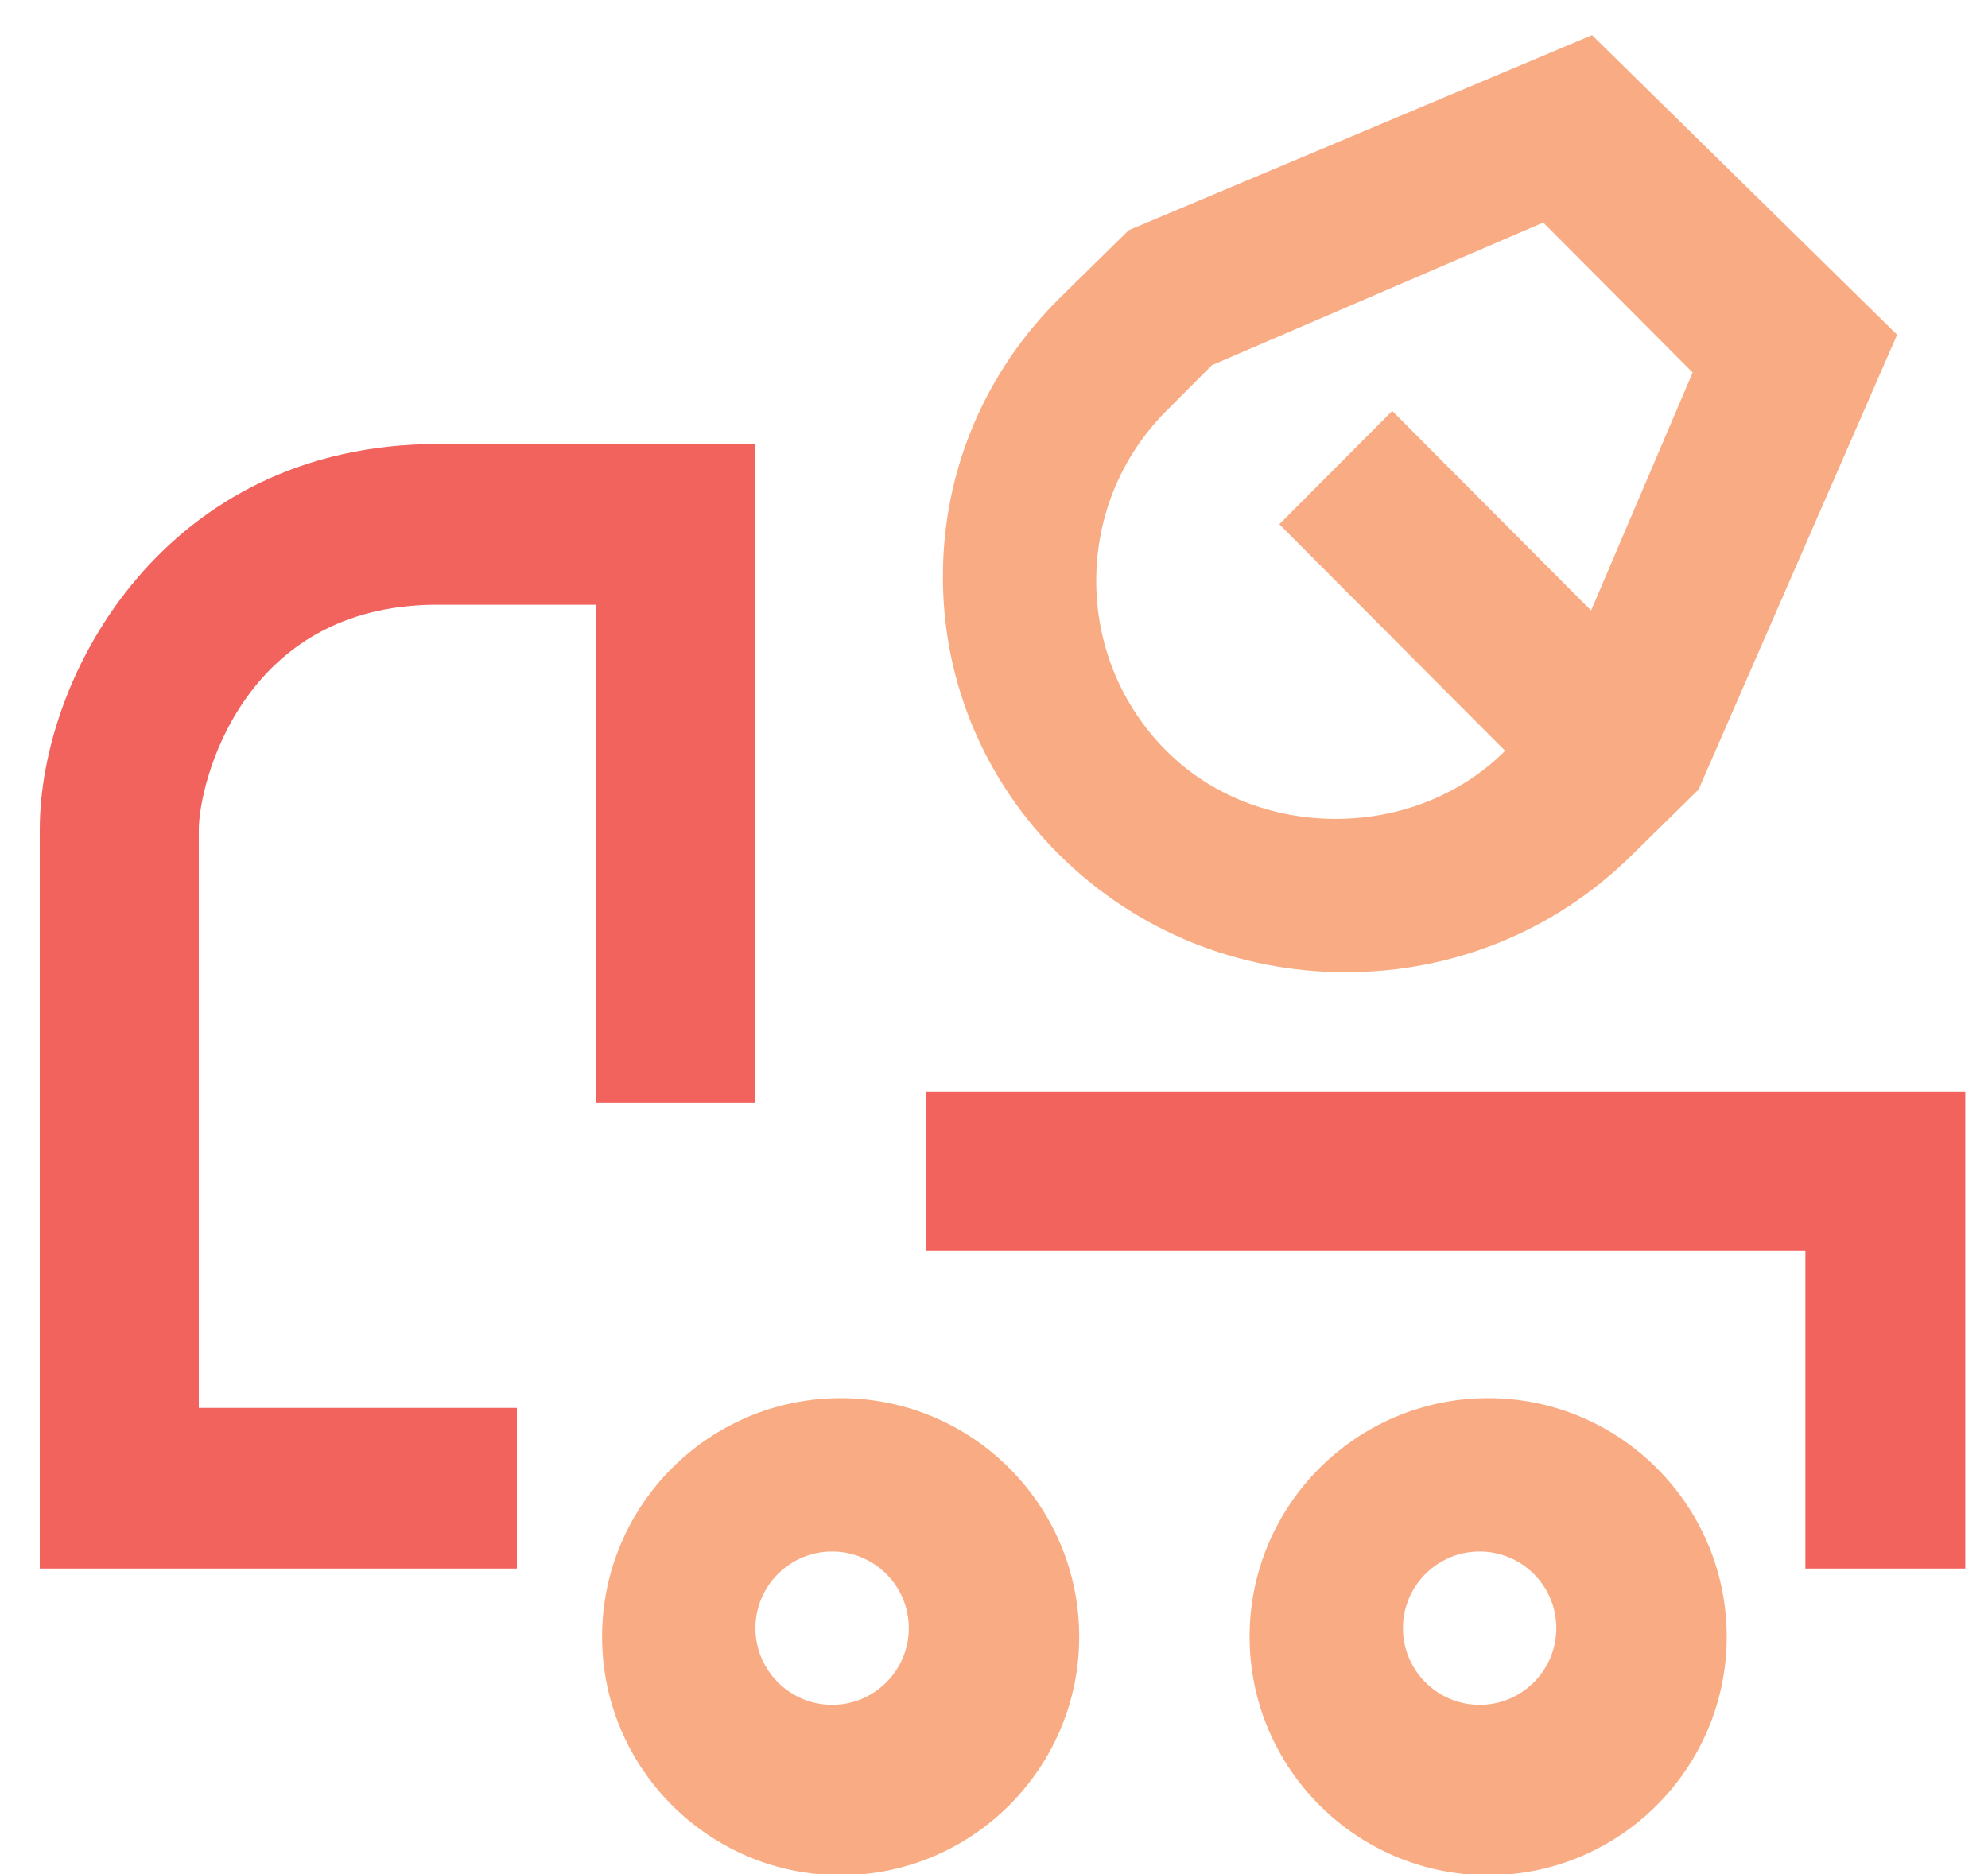
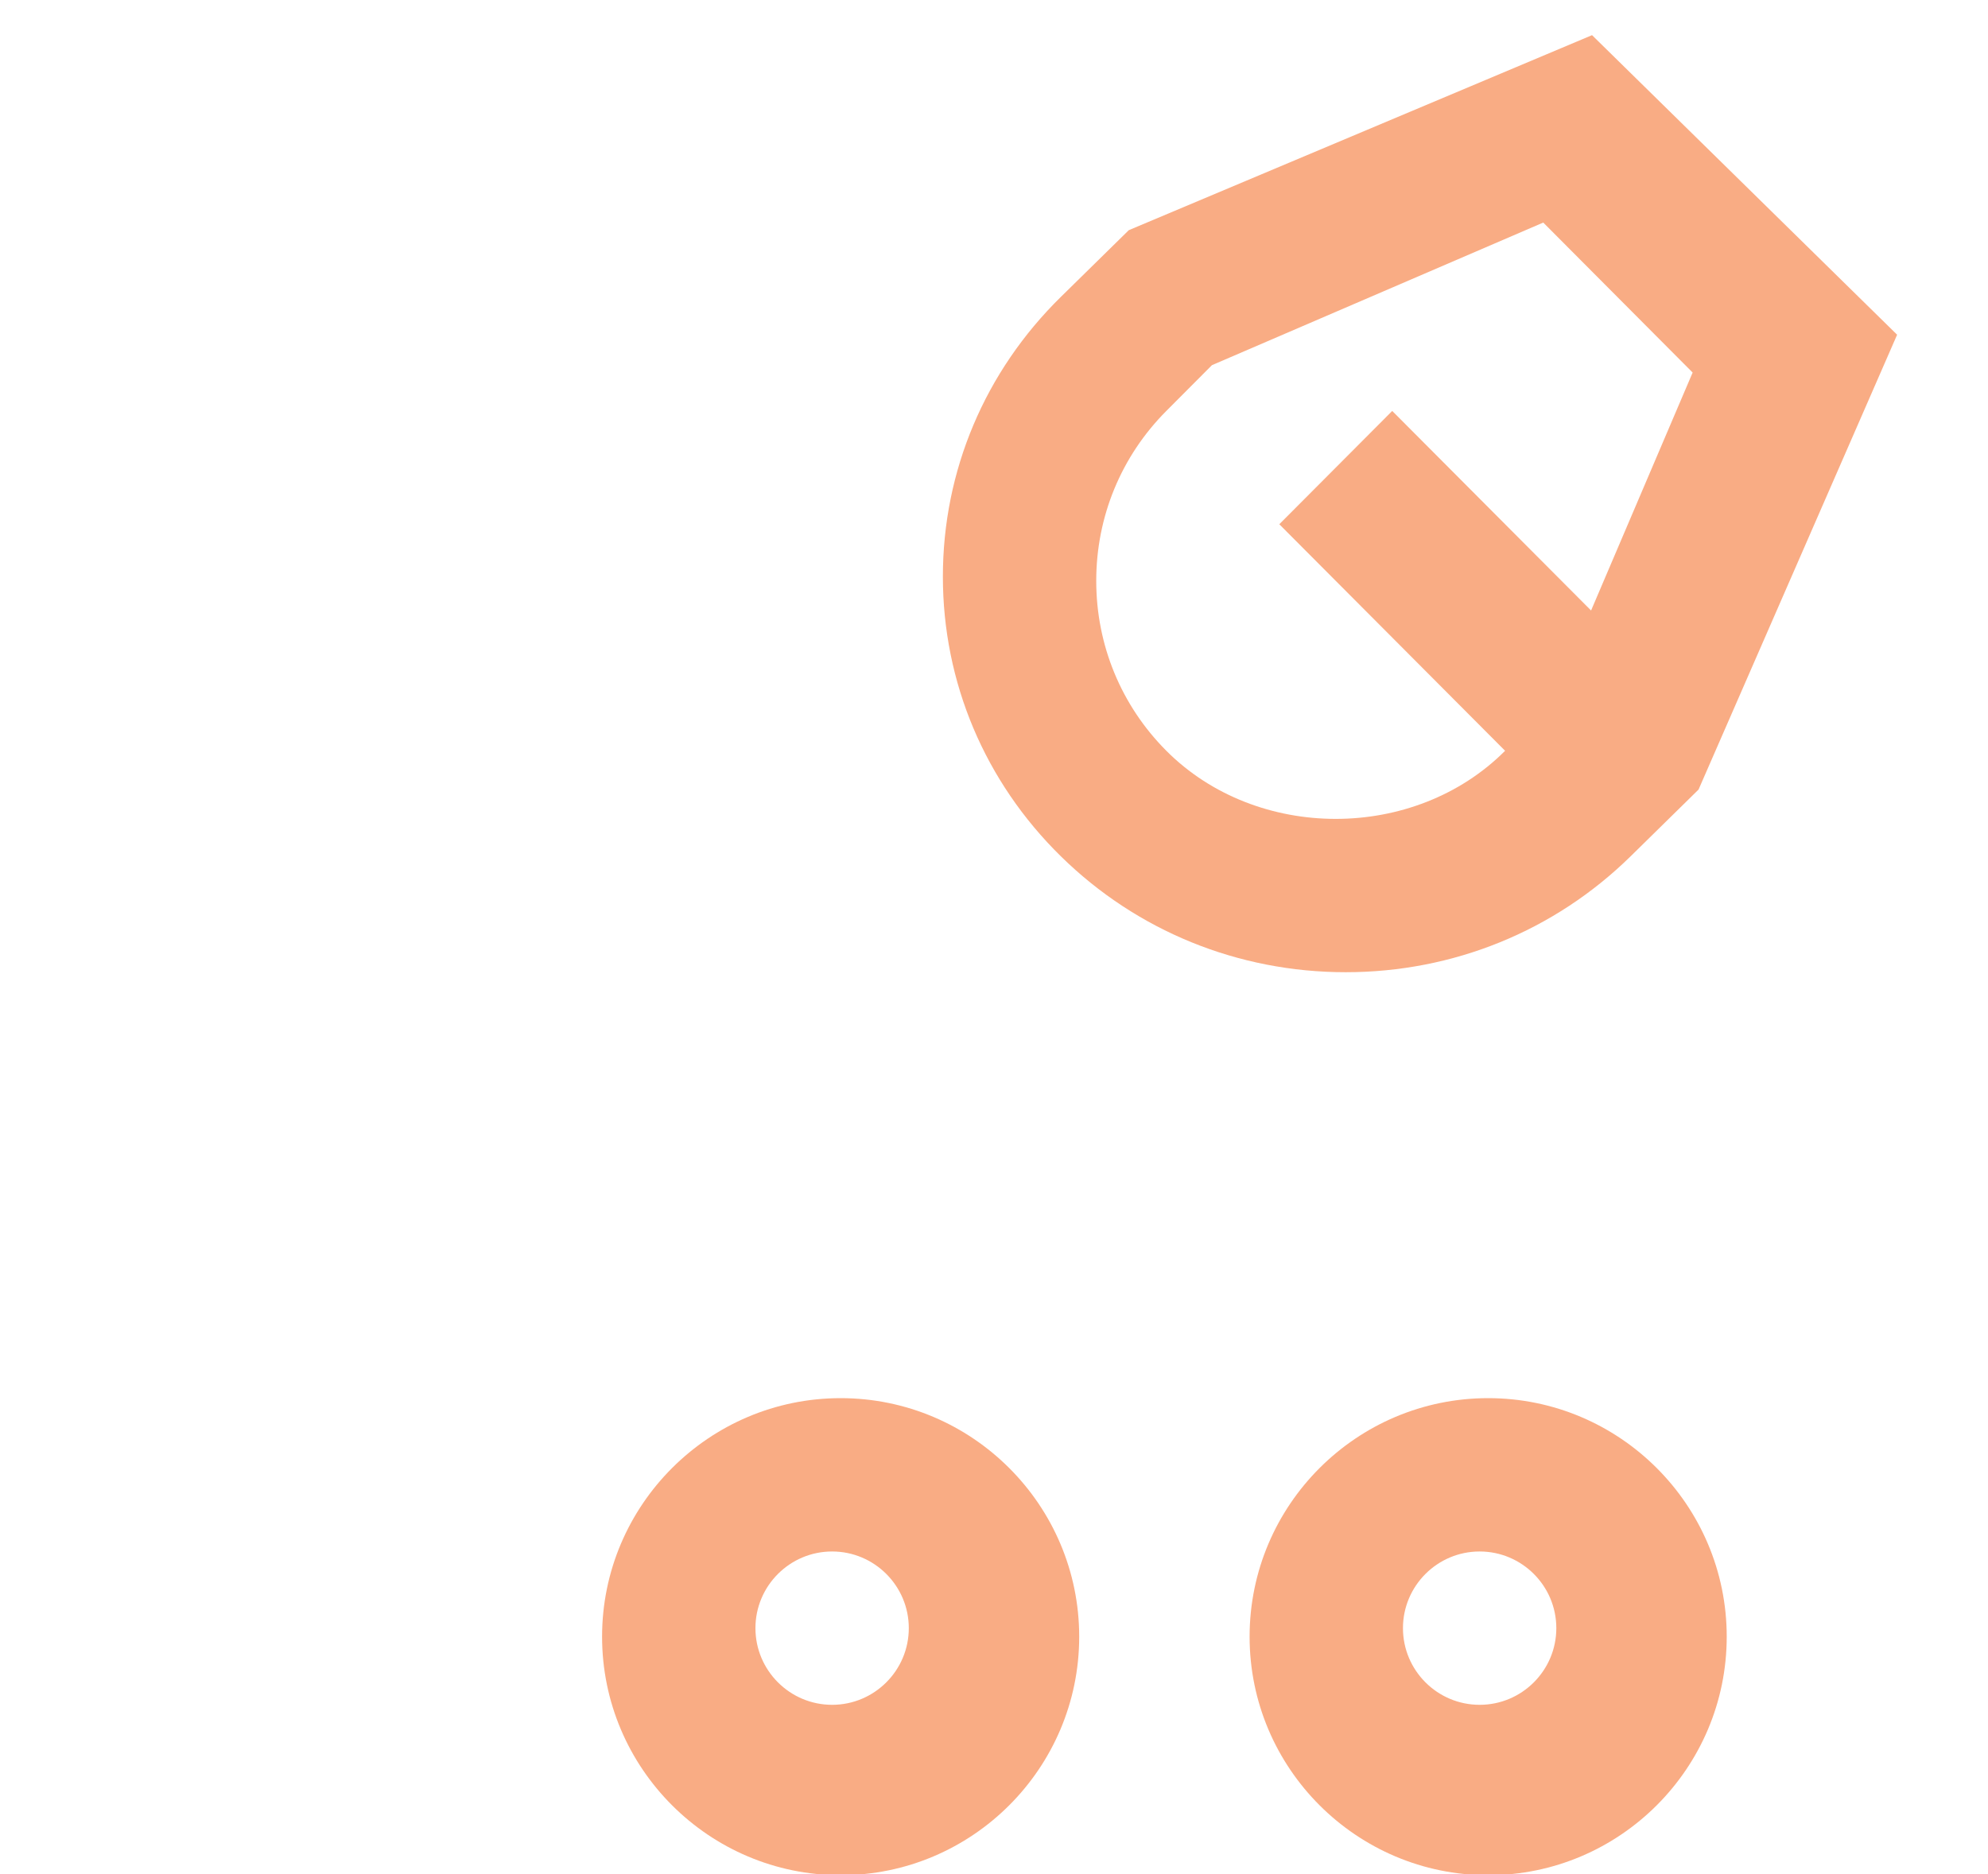
<svg xmlns="http://www.w3.org/2000/svg" xmlns:xlink="http://www.w3.org/1999/xlink" width="35px" height="33px" viewBox="0 0 35 33" version="1.1">
  <title>Iconography / construction</title>
  <defs>
    <path d="M19.8,30.9 C22.116,30.9 24,32.784 24,35.1 C24,37.416 22.116,39.3 19.8,39.3 C17.484,39.3 15.6,37.416 15.6,35.1 C15.6,32.784 17.484,30.9 19.8,30.9 Z M31.2,30.9 C33.516,30.9 35.4,32.784 35.4,35.1 C35.4,37.416 33.516,39.3 31.2,39.3 C28.884,39.3 27,37.416 27,35.1 C27,32.784 28.884,30.9 31.2,30.9 Z M19.65,33.6 C18.906,33.6 18.3,34.205 18.3,34.95 C18.3,35.695 18.906,36.3 19.65,36.3 C20.394,36.3 21,35.695 21,34.95 C21,34.205 20.394,33.6 19.65,33.6 Z M31.05,33.6 C30.306,33.6 29.7,34.205 29.7,34.95 C29.7,35.695 30.306,36.3 31.05,36.3 C31.794,36.3 32.4,35.695 32.4,34.95 C32.4,34.205 31.794,33.6 31.05,33.6 Z M33.029,6.9 L38.4,12.175 L34.904,20.184 L33.708,21.359 C32.368,22.674 30.587,23.4 28.692,23.4 C26.798,23.4 25.016,22.674 23.677,21.359 C22.338,20.044 21.6,18.295 21.6,16.434 C21.6,14.573 22.338,12.824 23.677,11.509 L23.677,11.509 L24.873,10.334 L33.029,6.9 Z M32.17,10.2 L26.337,12.711 L25.534,13.517 C24.739,14.315 24.3,15.378 24.3,16.509 C24.3,17.64 24.739,18.703 25.534,19.501 C27.128,21.1 29.904,21.1 31.498,19.501 L31.498,19.501 L27.523,15.512 L29.511,13.517 L33.012,17.031 L34.8,12.841 L32.17,10.2 Z" id="path-1" />
  </defs>
  <g id="Page-1" stroke="none" stroke-width="1" fill="none" fill-rule="evenodd">
    <g id="WFN-PS---R2" transform="translate(-402, -2345)">
      <g id="Group-5" transform="translate(74, 2338.719)">
        <g id="Iconography-/-construction" transform="translate(323, 0)">
-           <path d="M18.3,14.1 L18.3,25.697 L15.5,25.697 L15.5,16.929 L12.7,16.929 C9.248,16.929 8.5,20.102 8.5,20.889 L8.5,31.071 L14.1,31.071 L14.1,33.9 L5.7,33.9 L5.7,20.889 C5.7,18.151 7.925,14.1 12.7,14.1 L18.3,14.1 Z M39.6,25.5 L39.6,33.9 L36.785,33.9 L36.785,28.3 L21.3,28.3 L21.3,25.5 L39.6,25.5 Z" id="Mask" fill="#F2635D" />
          <mask id="mask-2" fill="white">
            <use xlink:href="#path-1" />
          </mask>
          <use id="Mask" fill="#F9AC84" xlink:href="#path-1" />
        </g>
      </g>
    </g>
  </g>
</svg>